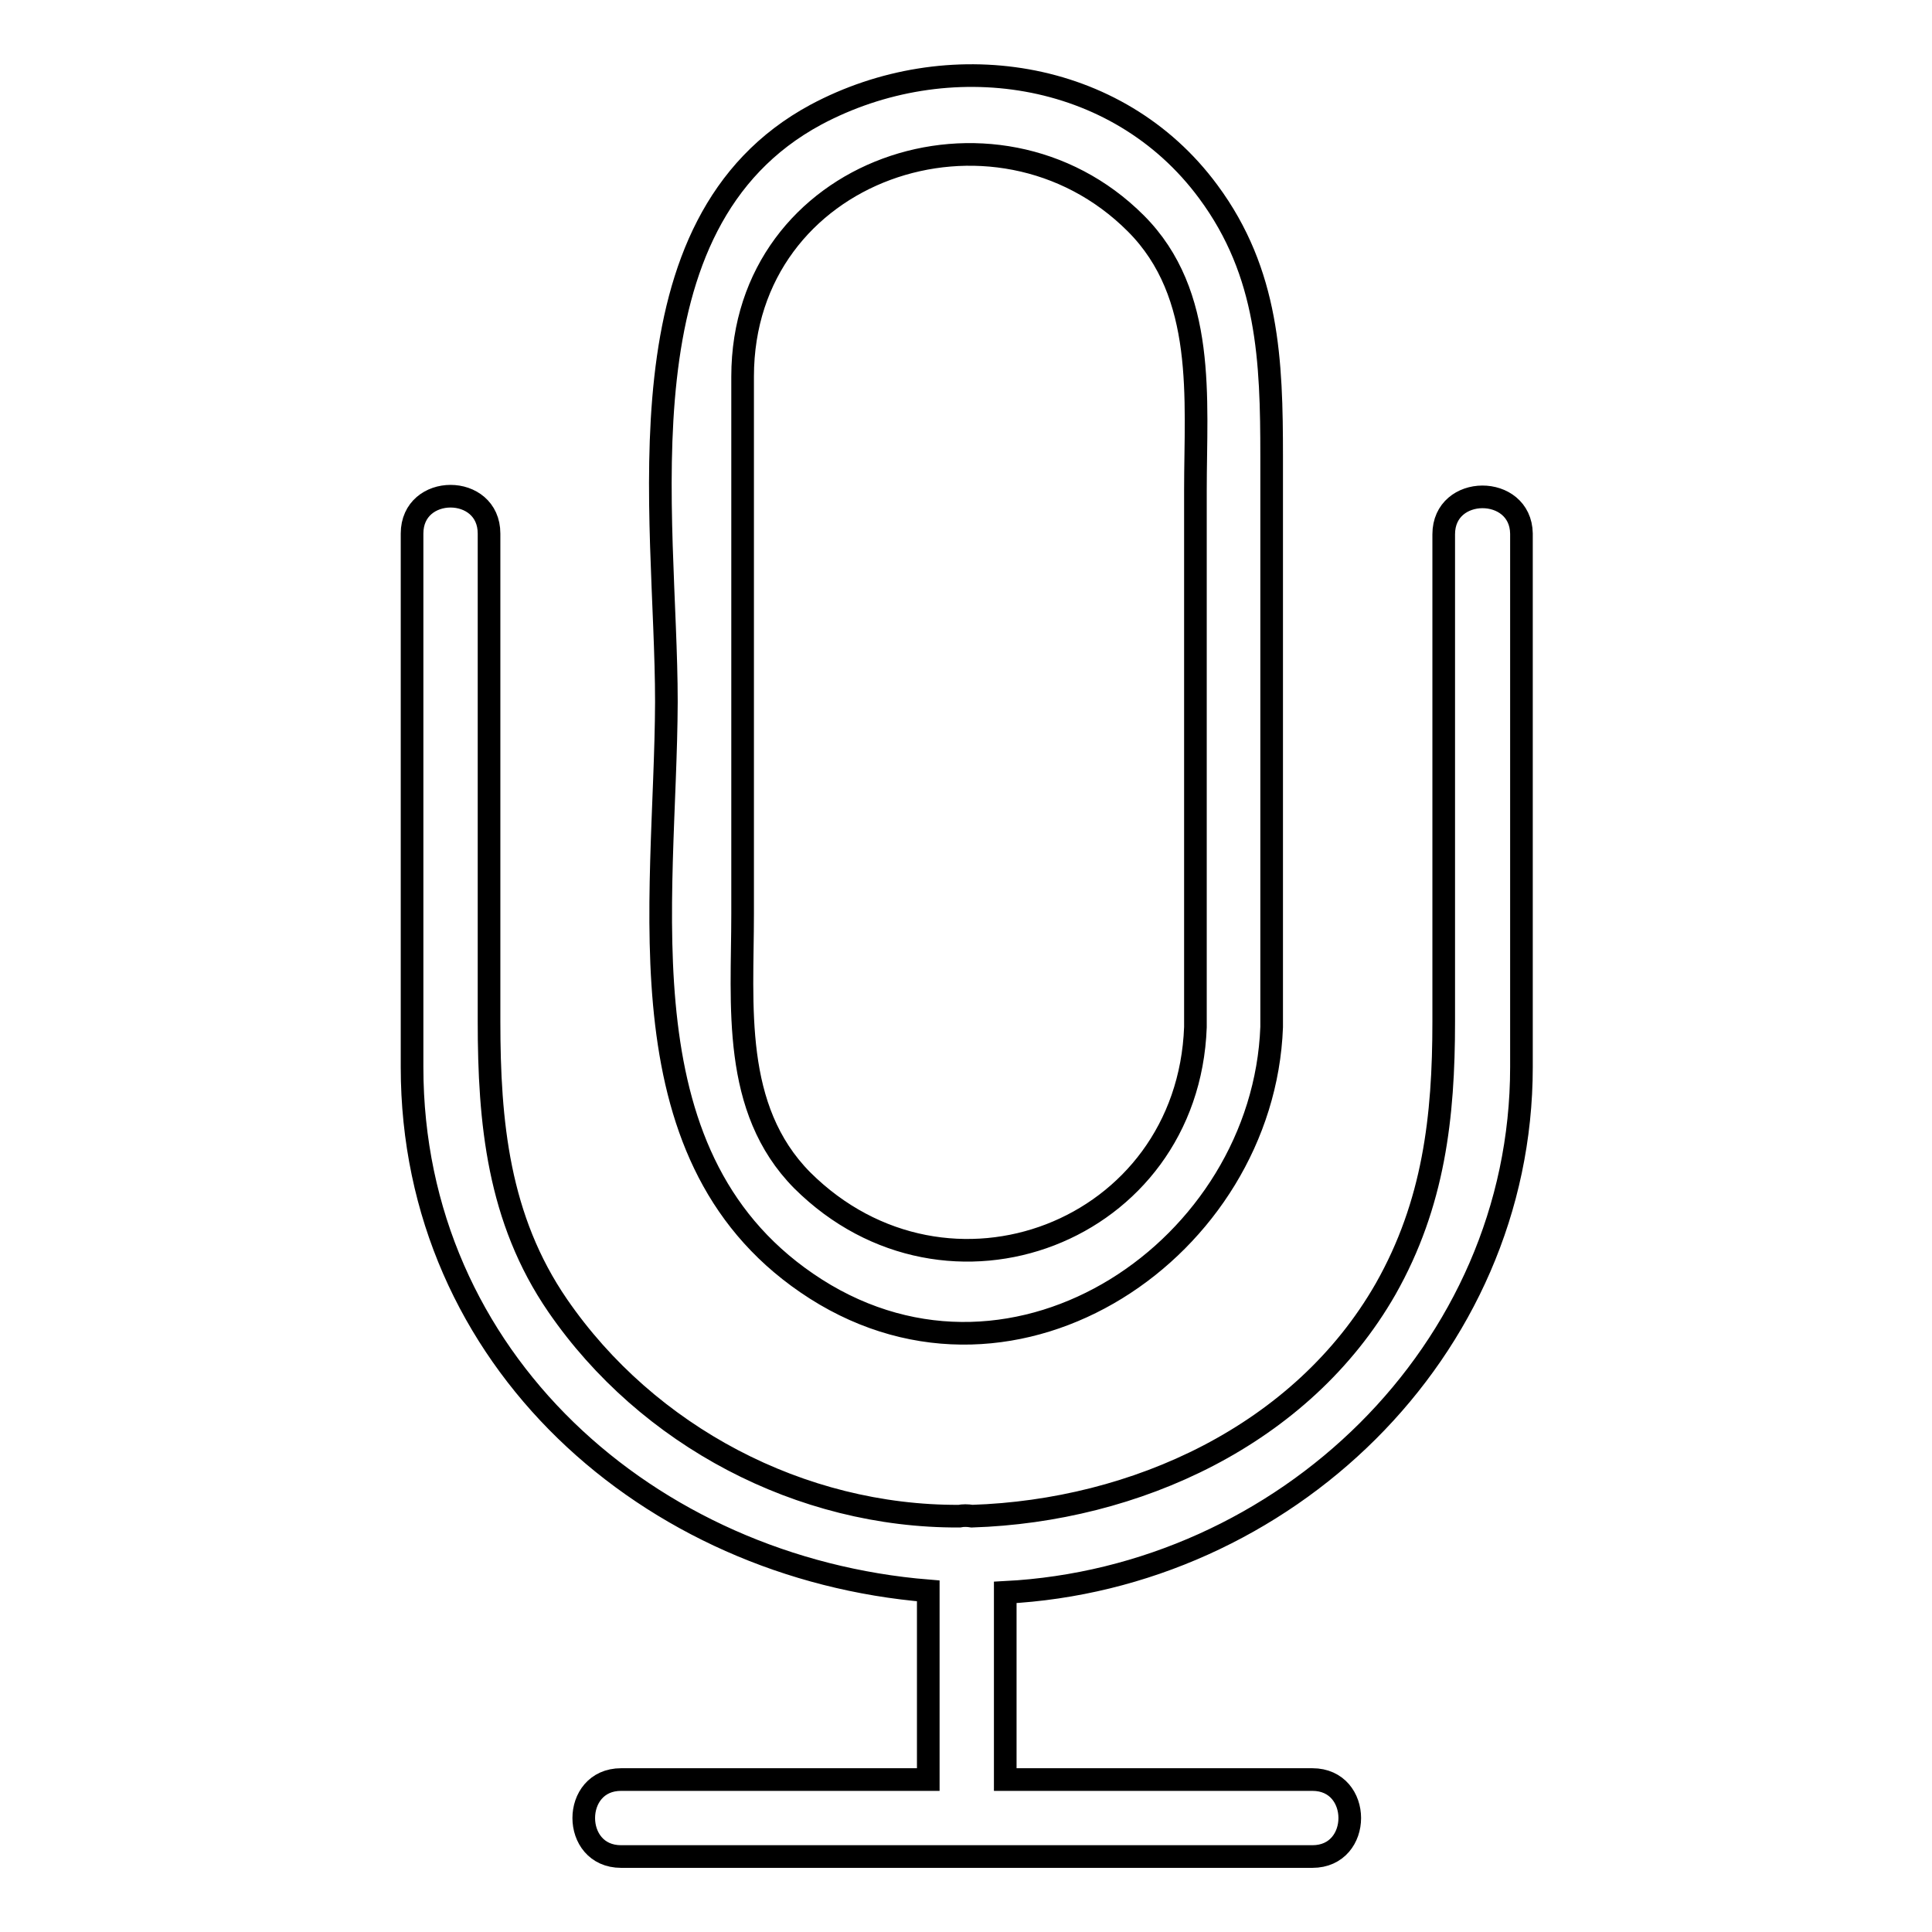
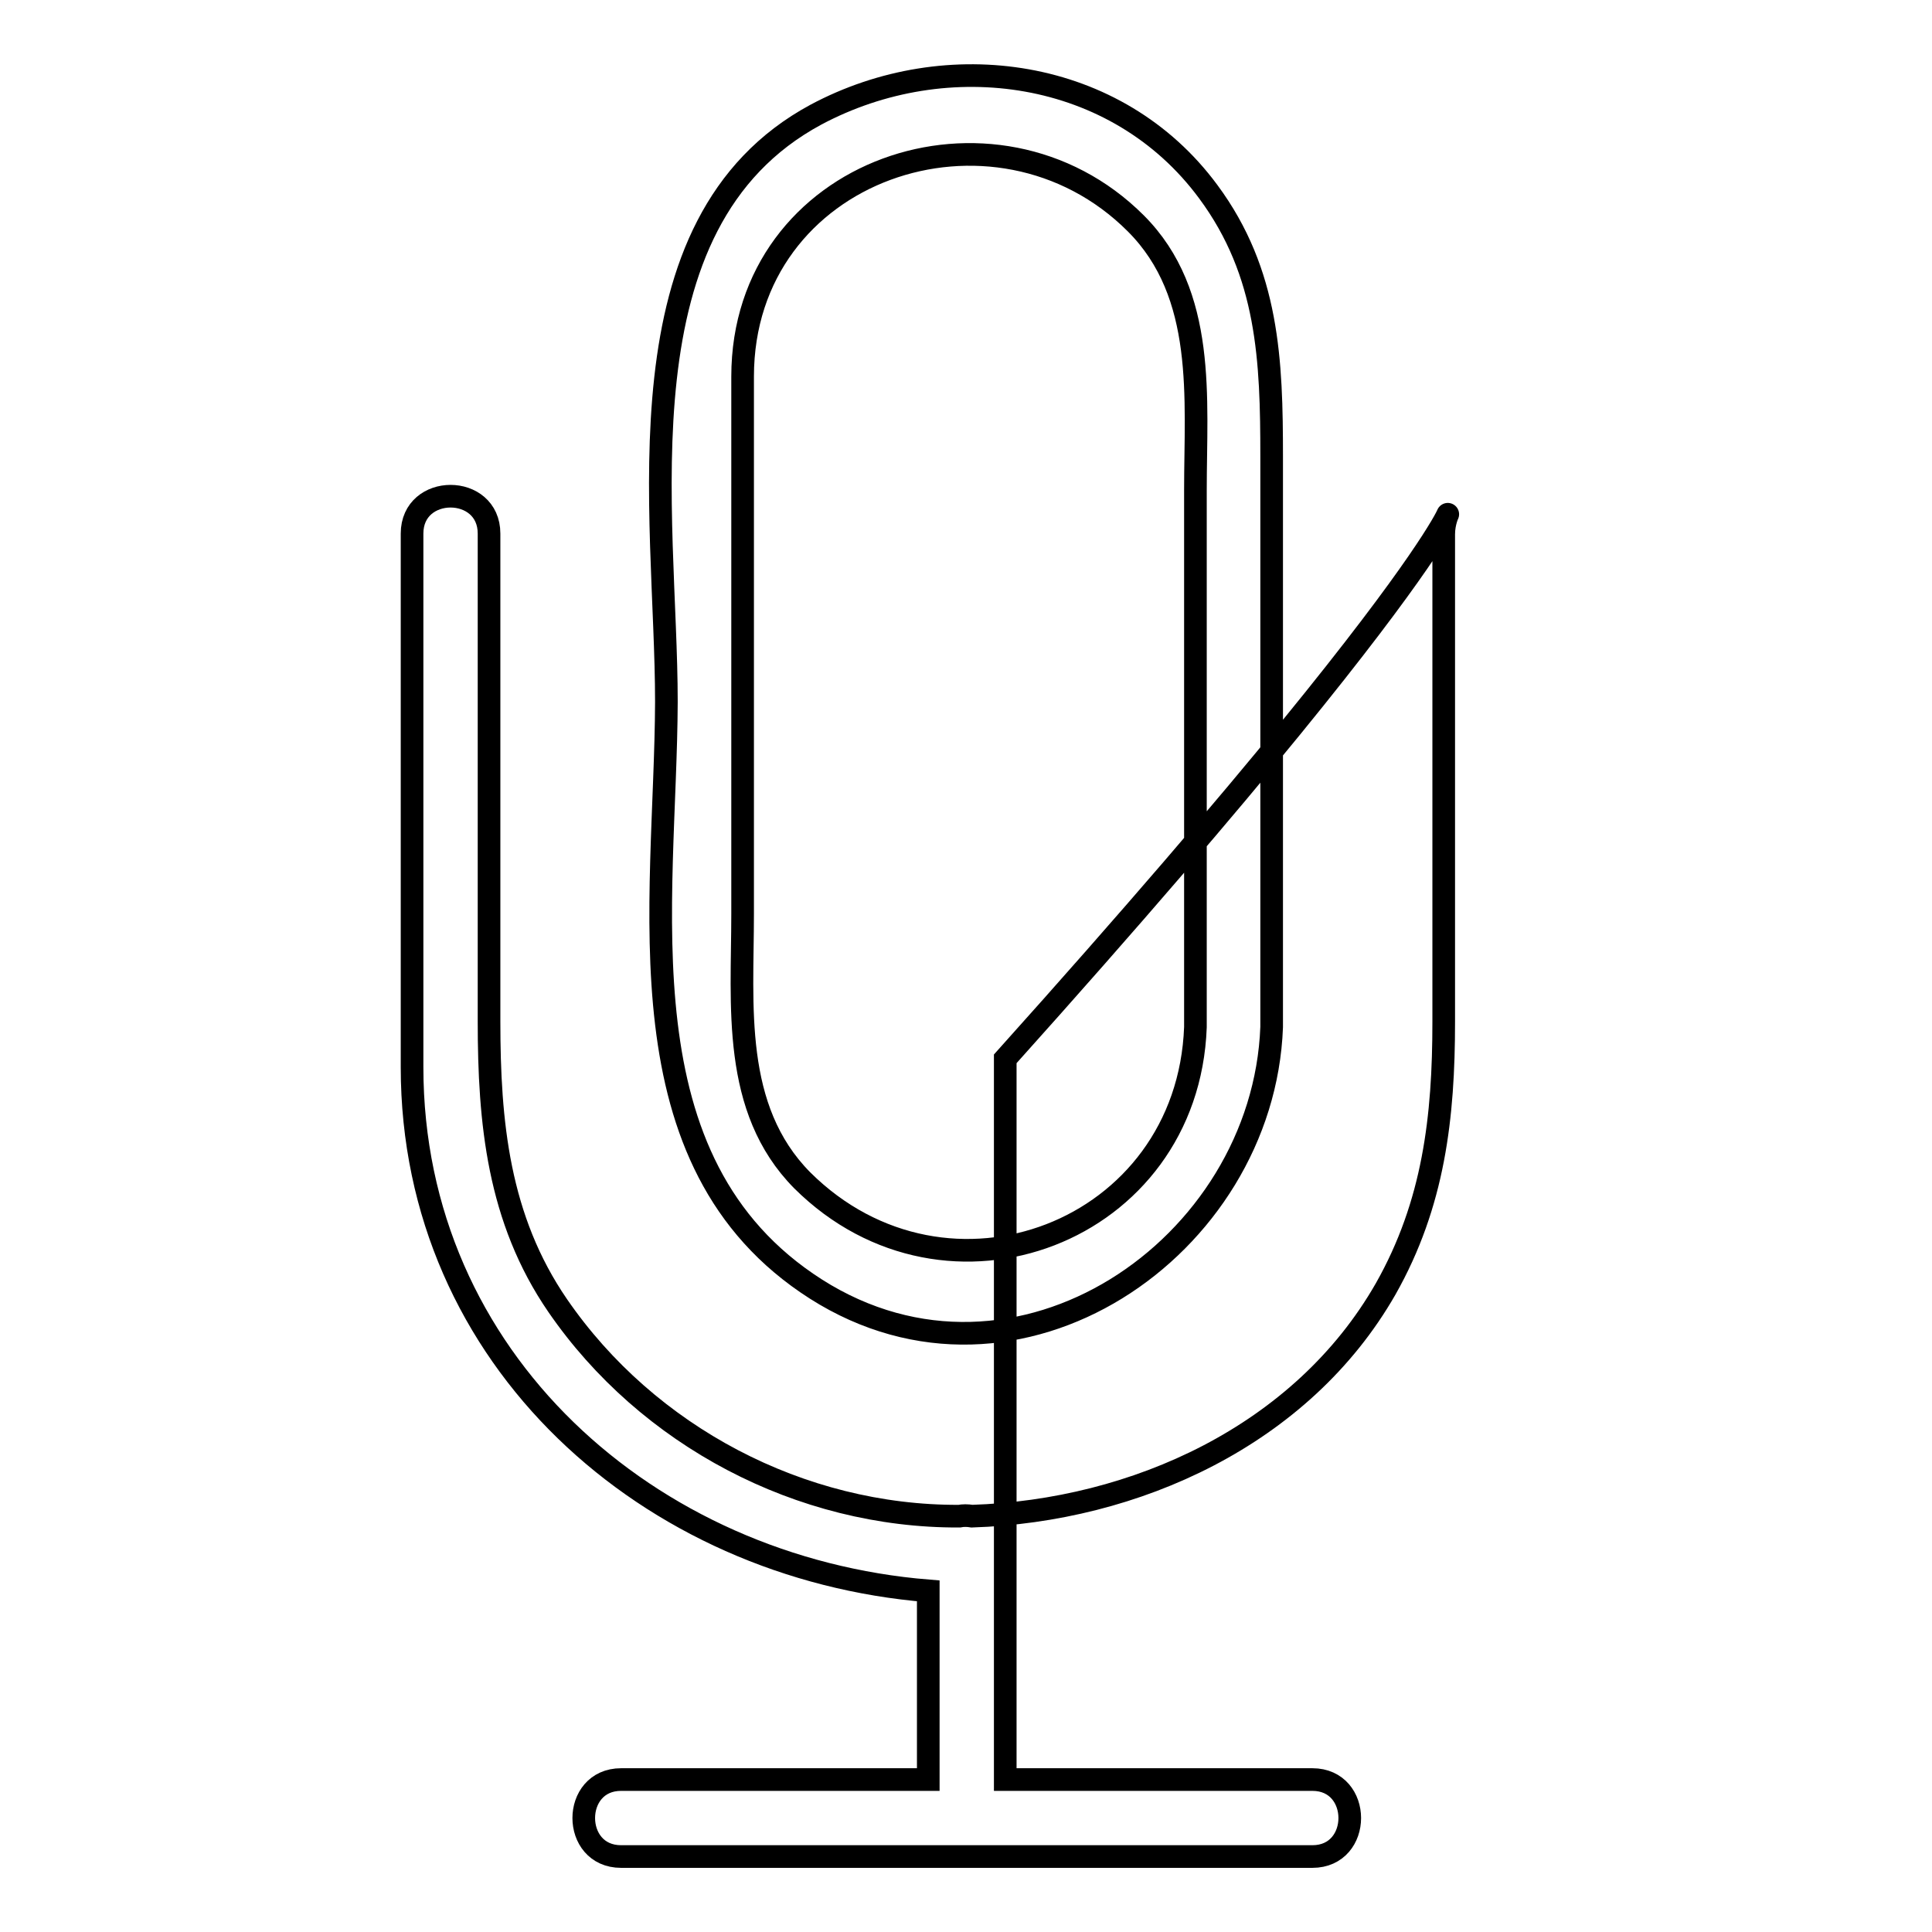
<svg xmlns="http://www.w3.org/2000/svg" version="1.1" x="0px" y="0px" viewBox="0 0 256 256" enable-background="new 0 0 256 256" xml:space="preserve">
  <g>
    <g>
-       <path stroke-width="3" fill-opacity="0" stroke="#000000" d="M108.1,170.8c26.7,17,59.3-5.5,60.4-34.7c0-25.2,0-50.4,0-75.6c0-12.7-0.4-24.3-8.4-35.1C148,9,125.5,5.9,108.1,15.2C81.4,29.6,88.3,68,88.3,93C88.2,119.8,81.8,154,108.1,170.8L108.1,170.8z M98.4,121.1c0-23.7,0-47.4,0-71.2c0-27.6,33.5-38.9,52.1-20.3c9.4,9.4,7.9,23.2,7.9,35.3c0,23.7,0,47.4,0,71.2c-1,27.2-32.9,39.4-52.1,20.3C96.9,146.9,98.4,133.2,98.4,121.1L98.4,121.1z M191.3,70.8c0,21.6,0,43.1,0,64.6c0,12.6-1.3,24.1-7.7,35.4c-11.1,19.4-33.2,29.4-54.8,30.1c-0.6-0.1-1.2-0.1-1.7,0c-21,0.1-41.3-10.6-53.2-27.9c-7.9-11.5-9.1-24.3-9.1-37.7c0-21.6,0-43.1,0-64.6c0-6.6-10.2-6.6-10.2,0c0,23.6,0,47.1,0,70.7c0,38.8,31.5,66.4,68.4,69.4c0,8.3,0,16.7,0,25c-13.6,0-27.1,0-40.7,0c-6.6,0-6.6,10.2,0,10.2c30.5,0,61,0,91.6,0c6.6,0,6.6-10.2,0-10.2c-13.6,0-27.1,0-40.7,0c0-8.3,0-16.5,0-24.8c36.9-1.9,68.4-31.9,68.4-69.6c0-23.6,0-47.1,0-70.7C201.5,64.2,191.3,64.2,191.3,70.8L191.3,70.8z" />
+       <path stroke-width="3" fill-opacity="0" stroke="#000000" d="M108.1,170.8c26.7,17,59.3-5.5,60.4-34.7c0-25.2,0-50.4,0-75.6c0-12.7-0.4-24.3-8.4-35.1C148,9,125.5,5.9,108.1,15.2C81.4,29.6,88.3,68,88.3,93C88.2,119.8,81.8,154,108.1,170.8L108.1,170.8z M98.4,121.1c0-23.7,0-47.4,0-71.2c0-27.6,33.5-38.9,52.1-20.3c9.4,9.4,7.9,23.2,7.9,35.3c0,23.7,0,47.4,0,71.2c-1,27.2-32.9,39.4-52.1,20.3C96.9,146.9,98.4,133.2,98.4,121.1L98.4,121.1z M191.3,70.8c0,21.6,0,43.1,0,64.6c0,12.6-1.3,24.1-7.7,35.4c-11.1,19.4-33.2,29.4-54.8,30.1c-0.6-0.1-1.2-0.1-1.7,0c-21,0.1-41.3-10.6-53.2-27.9c-7.9-11.5-9.1-24.3-9.1-37.7c0-21.6,0-43.1,0-64.6c0-6.6-10.2-6.6-10.2,0c0,23.6,0,47.1,0,70.7c0,38.8,31.5,66.4,68.4,69.4c0,8.3,0,16.7,0,25c-13.6,0-27.1,0-40.7,0c-6.6,0-6.6,10.2,0,10.2c30.5,0,61,0,91.6,0c6.6,0,6.6-10.2,0-10.2c-13.6,0-27.1,0-40.7,0c0-8.3,0-16.5,0-24.8c0-23.6,0-47.1,0-70.7C201.5,64.2,191.3,64.2,191.3,70.8L191.3,70.8z" />
    </g>
  </g>
</svg>